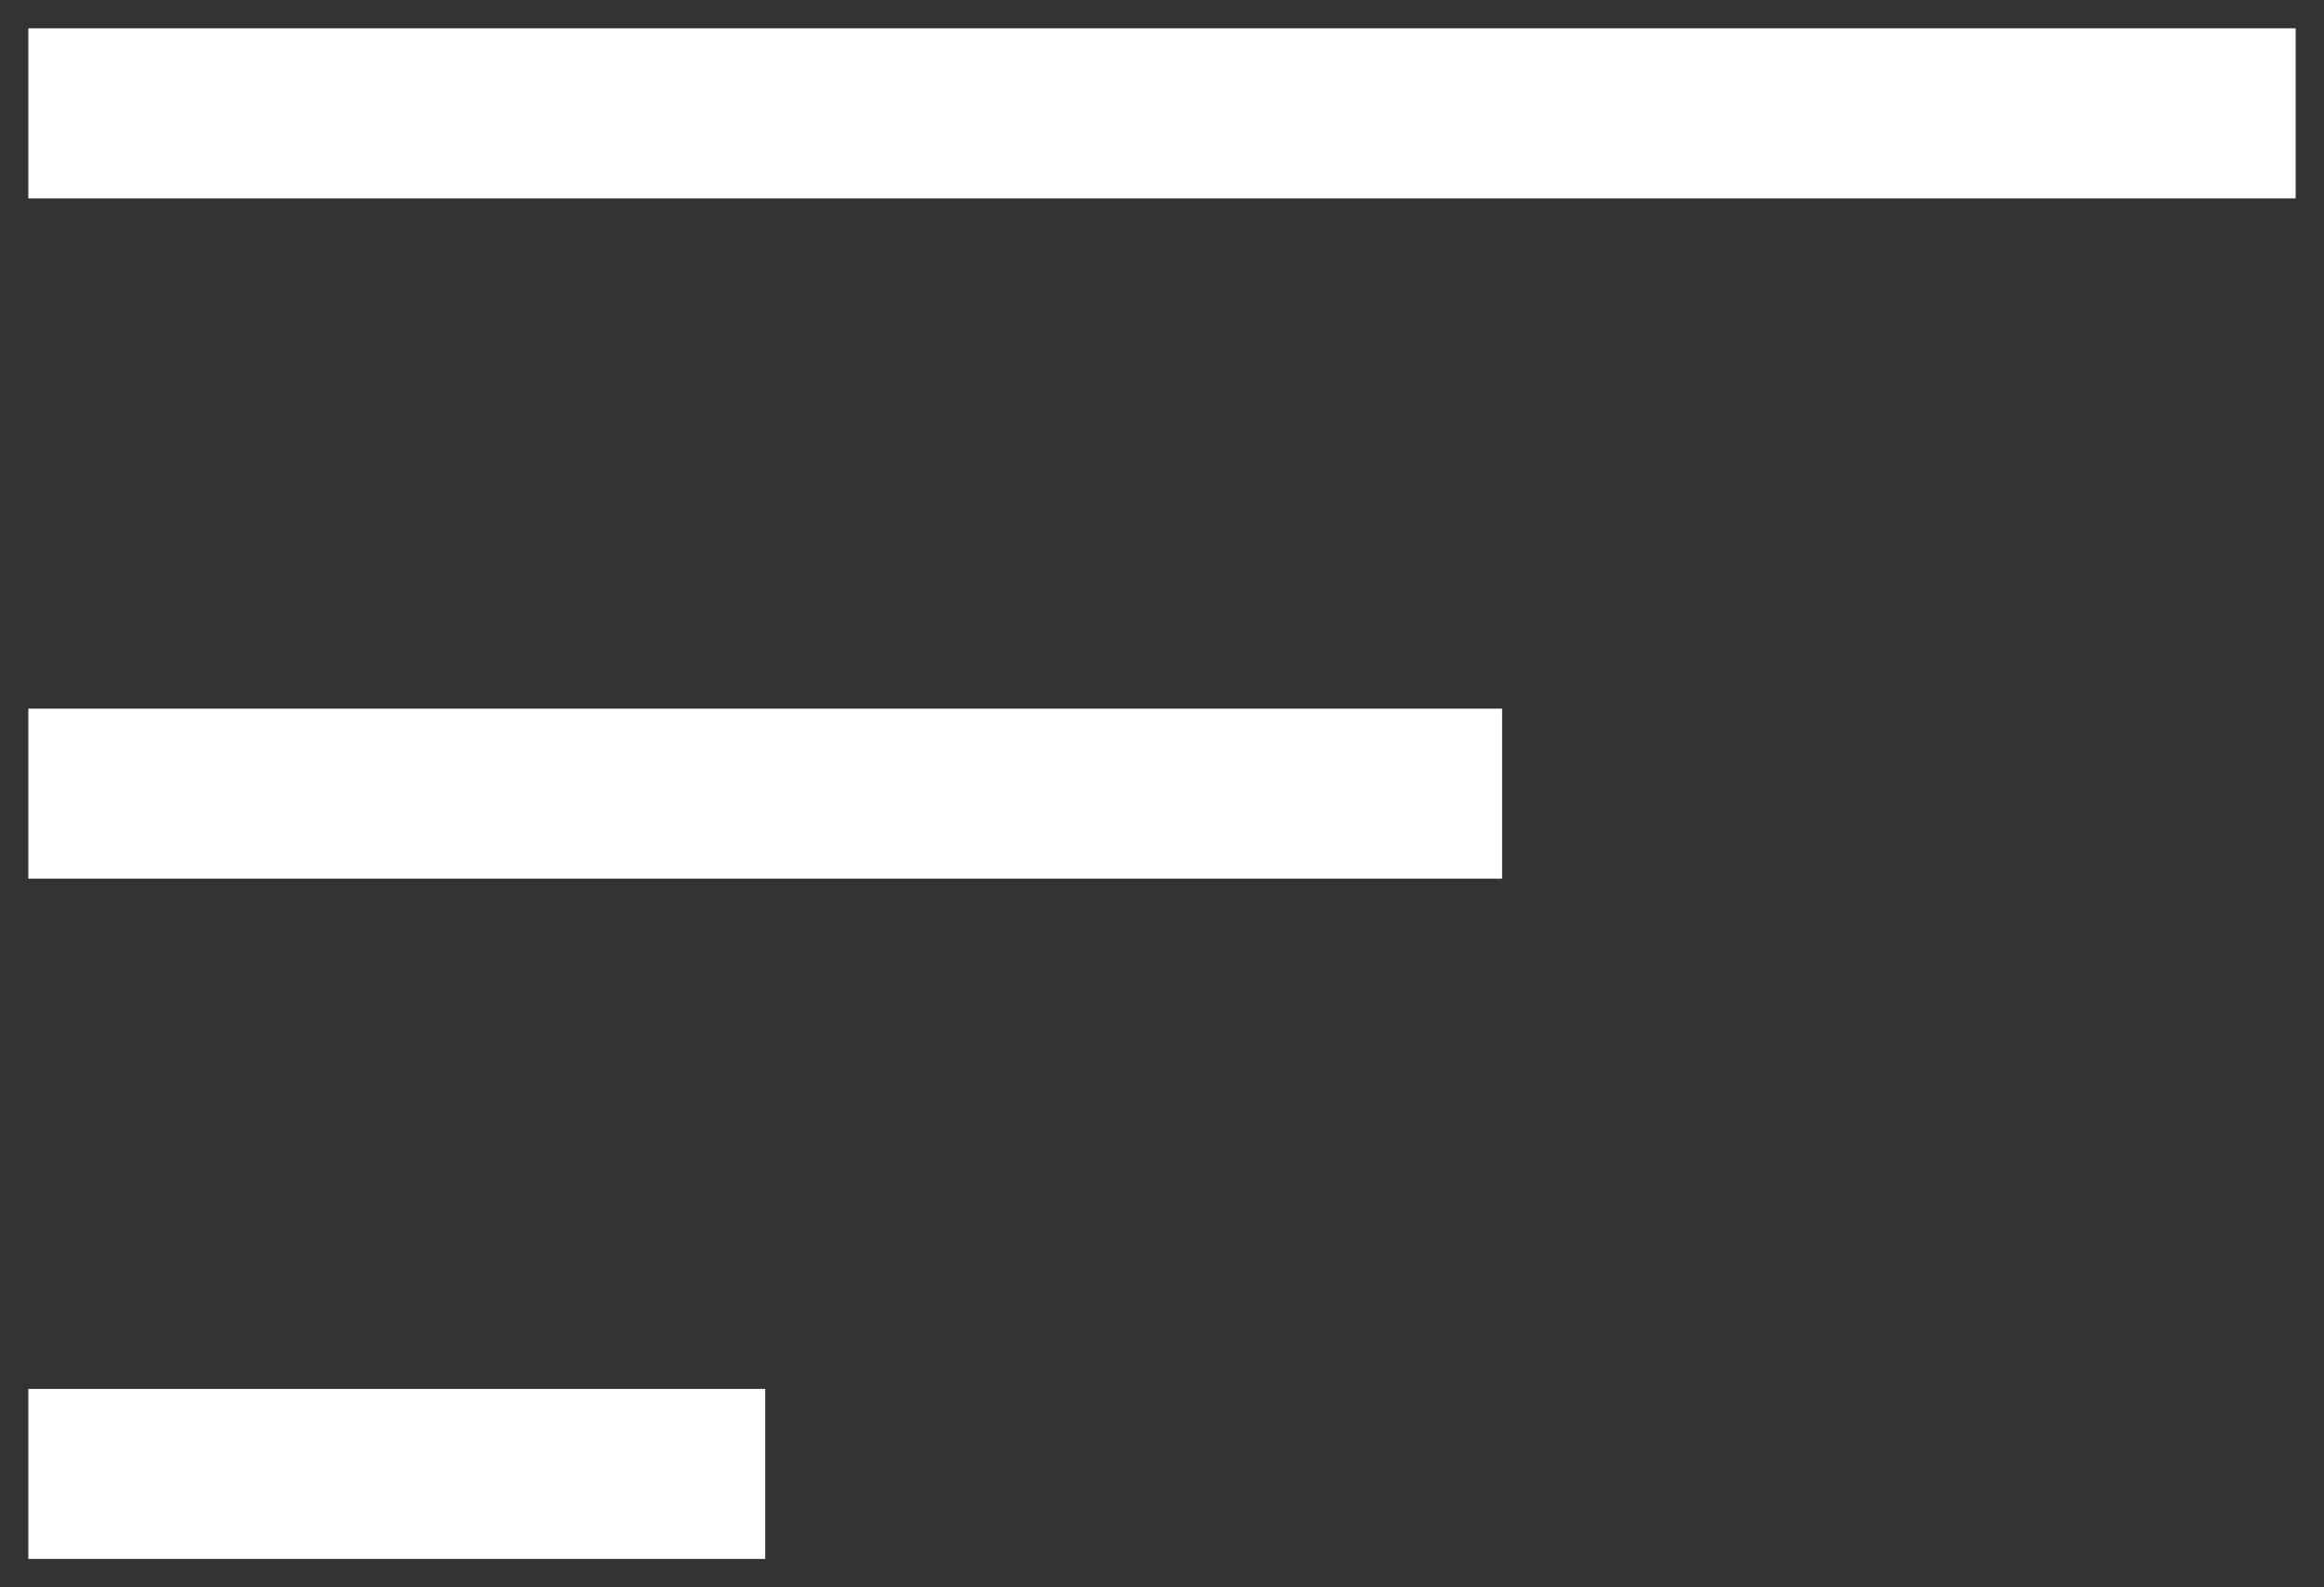
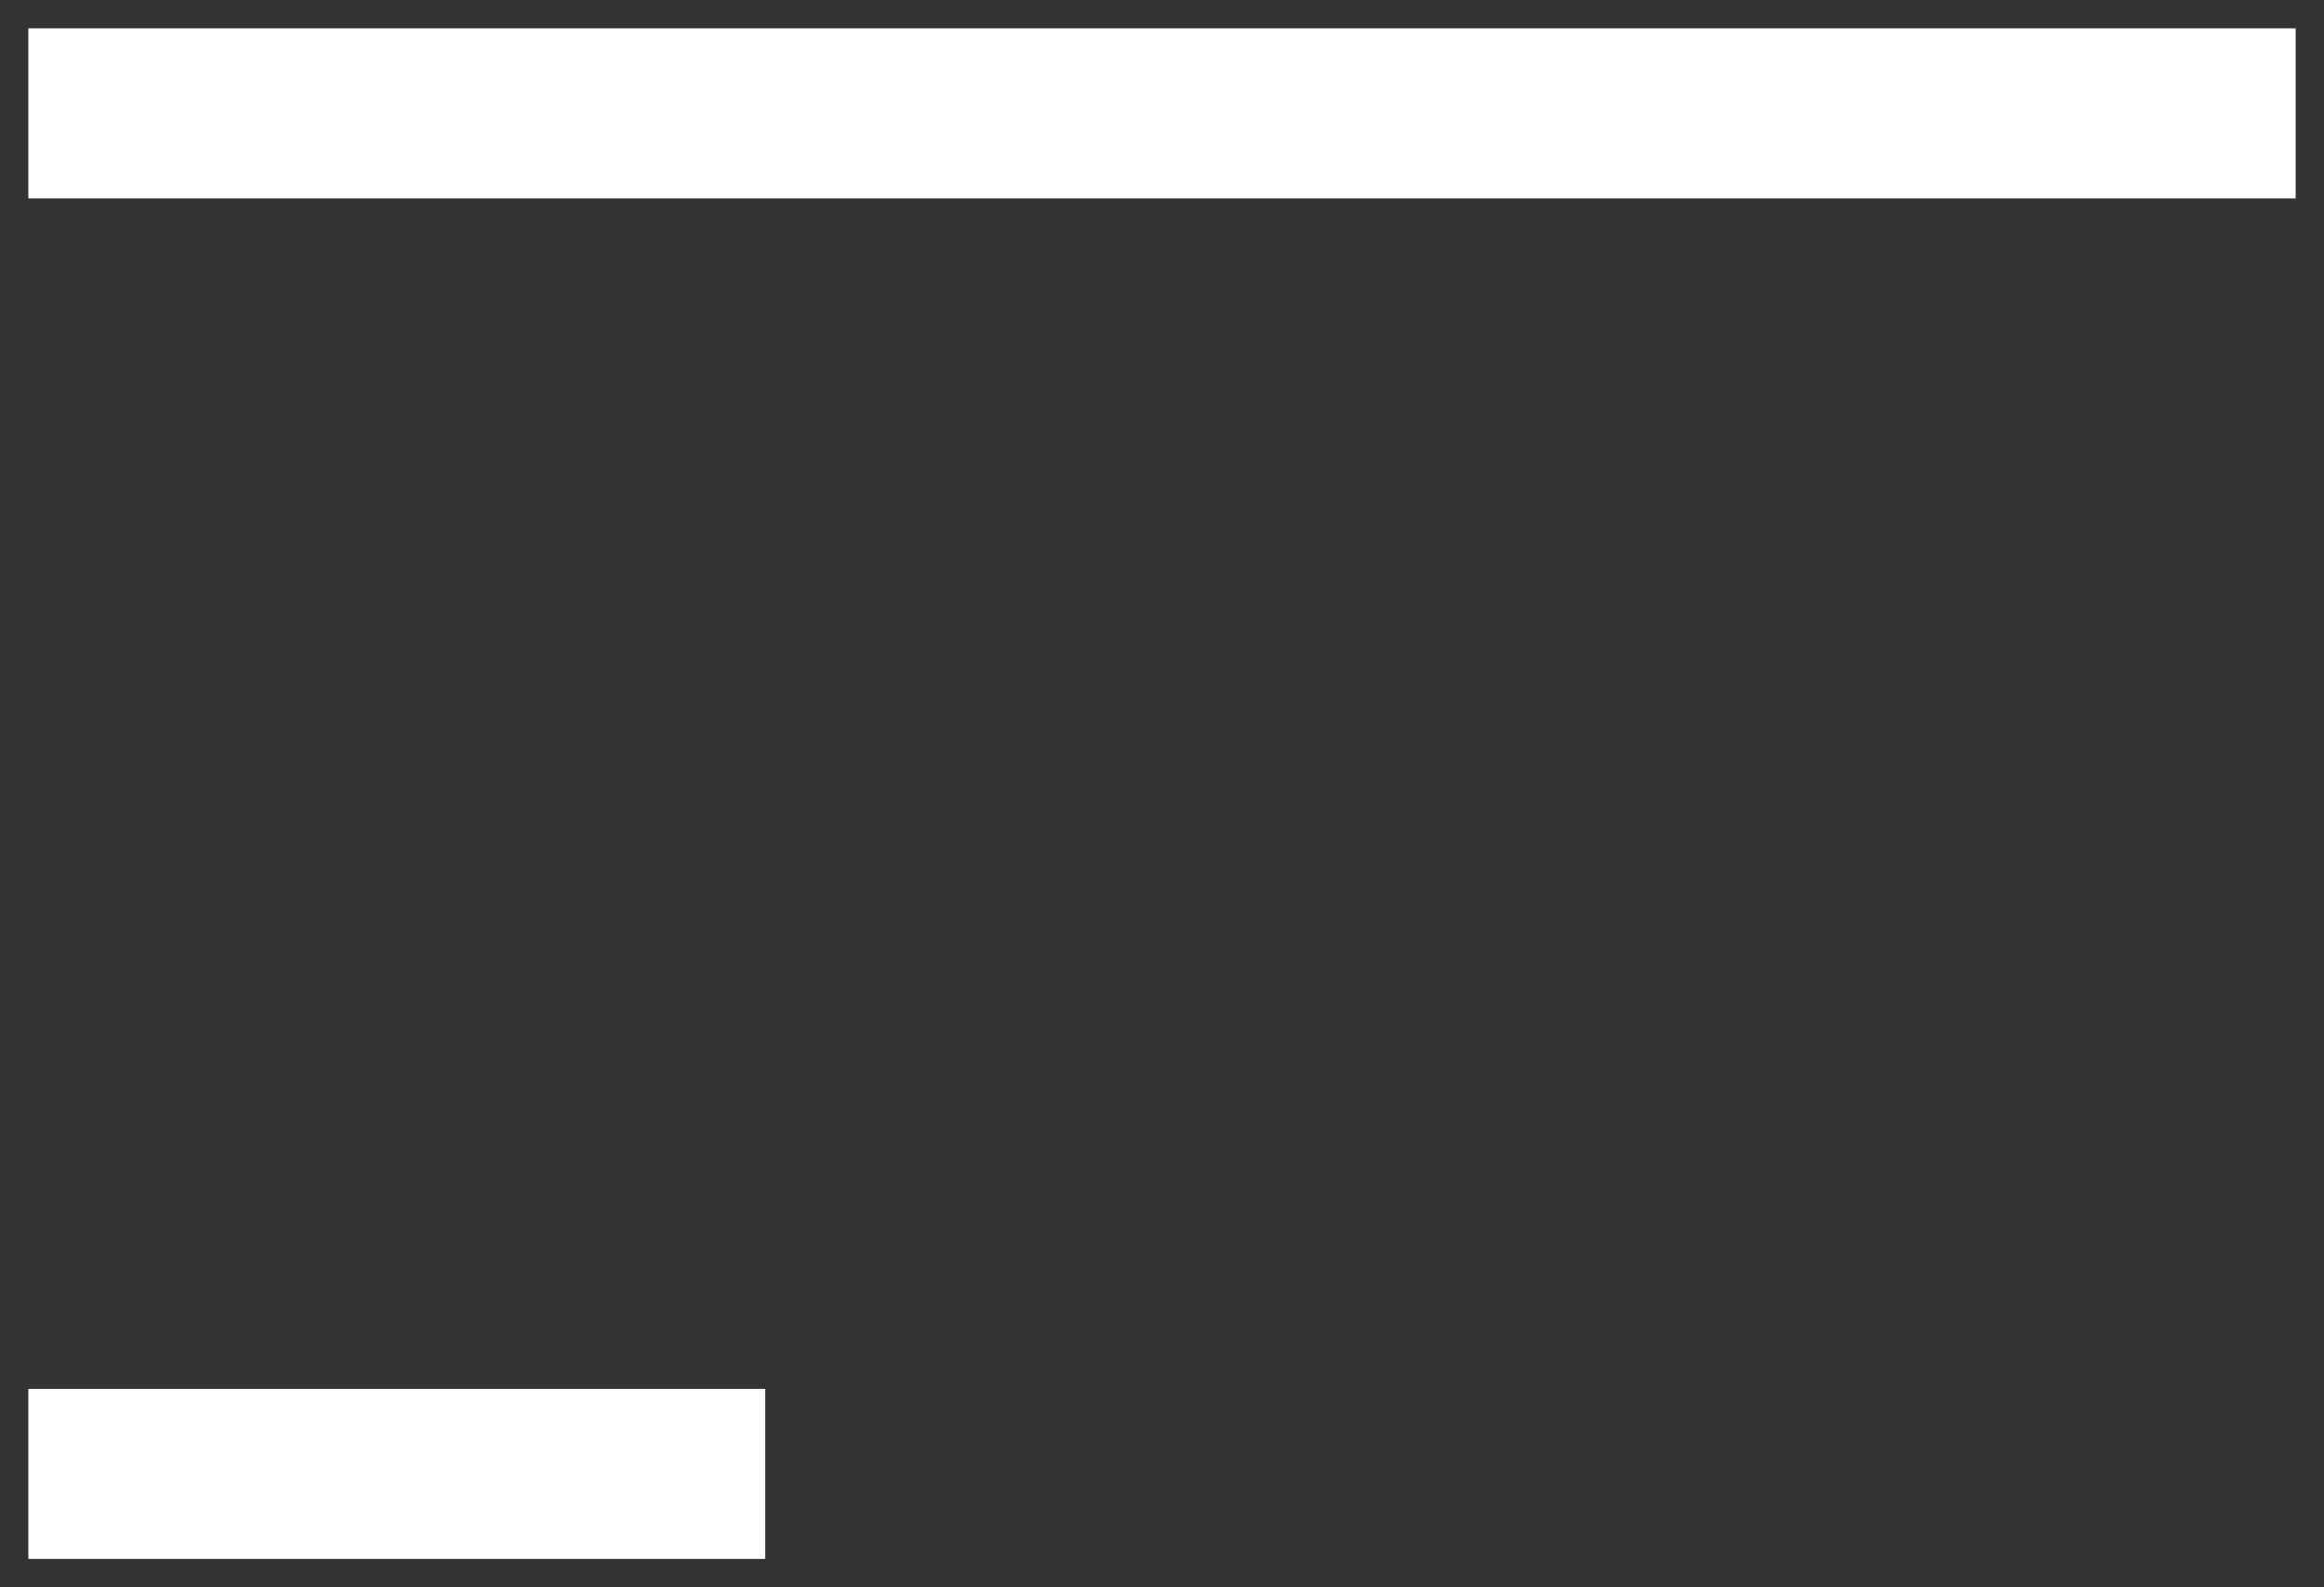
<svg xmlns="http://www.w3.org/2000/svg" width="41" height="28" viewBox="0 0 41 28" fill="none">
  <rect x="0" y="0" width="41" height="28" fill="#333333" stroke="none" />
  <path d="M39 2L2 2" stroke="white" stroke-width="3" stroke-linecap="square" stroke-linejoin="round" />
-   <path d="M25 14L2 14" stroke="white" stroke-width="3" stroke-linecap="square" stroke-linejoin="round" />
  <path d="M12 26L2 26" stroke="white" stroke-width="3" stroke-linecap="square" stroke-linejoin="round" />
</svg>